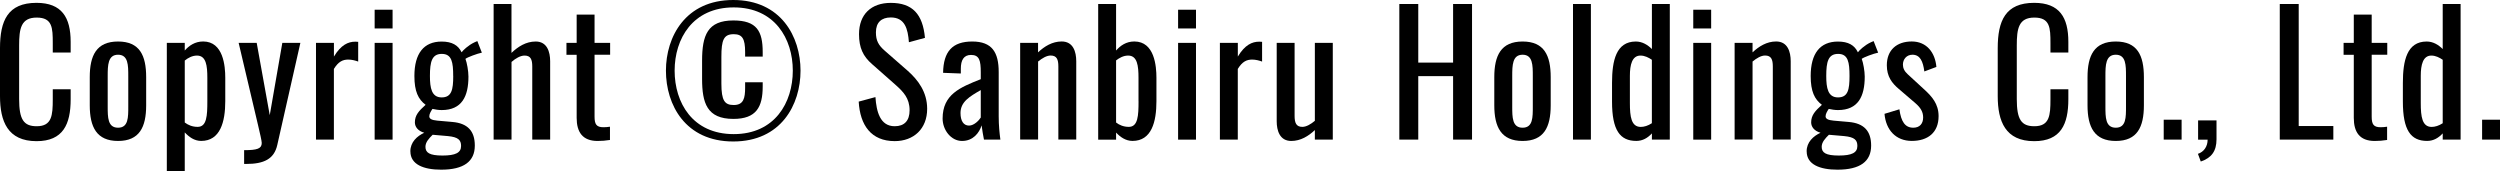
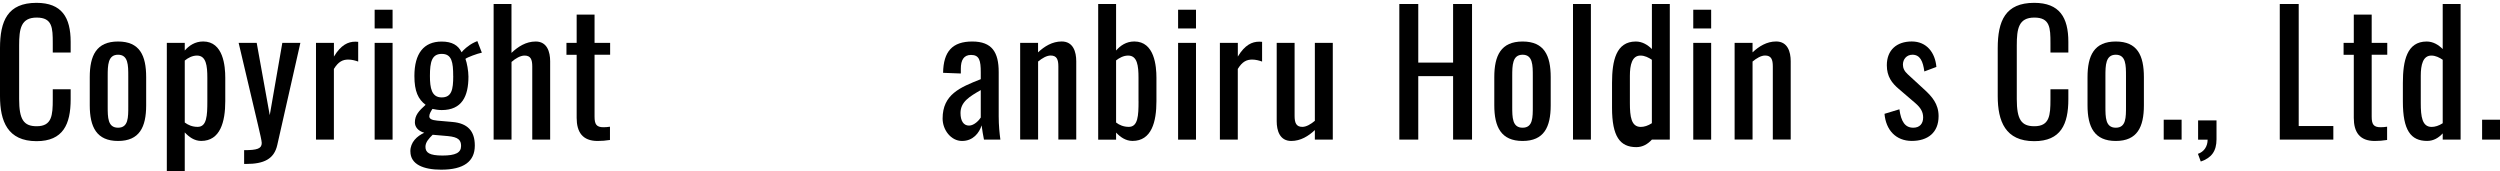
<svg xmlns="http://www.w3.org/2000/svg" id="_レイヤー_2" viewBox="0 0 624.46 42.82">
  <defs>
    <style>.cls-1{stroke-width:0px;}.cls-2{isolation:isolate;}</style>
  </defs>
  <g id="_レイヤー_1-2">
    <g class="cls-2">
      <g class="cls-2">
        <path class="cls-1" d="m0,24v-11.96C0,5.19,1.92.71,9.12.71c6.31,0,8.53,3.64,8.53,9.74v2.68h-4.47v-2.38c0-3.77-.08-6.36-4.01-6.36s-4.39,2.76-4.39,6.94v13.42c0,5.1,1.13,6.78,4.39,6.78,3.8,0,4.01-2.72,4.01-6.73v-2.51h4.47v2.51c0,6.23-1.88,10.46-8.53,10.46C1.92,35.25,0,30.31,0,24Z" />
        <path class="cls-1" d="m22.42,26.3v-7.02c0-5.43,1.67-8.91,7.07-8.91s7.02,3.47,7.02,8.91v7.02c0,5.44-1.67,8.91-7.02,8.91s-7.07-3.47-7.07-8.91Zm9.62.29v-7.57c0-2.72,0-5.35-2.55-5.35s-2.59,2.64-2.59,5.35v7.57c0,2.72,0,5.31,2.59,5.31s2.55-2.59,2.55-5.31Z" />
        <path class="cls-1" d="m41.67,10.7h4.48v1.92c1.05-1.21,2.55-2.26,4.6-2.26,5.06,0,5.52,6.19,5.52,9.07v5.86c0,5.14-1.25,9.91-6.02,9.91-1.71,0-3.05-1-4.1-2.13v9.74h-4.48V10.7Zm10.12,14.6v-5.86c0-3.01-.29-5.56-2.59-5.56-1.17,0-2.26.59-3.05,1.25v15.47c.84.63,1.88,1.09,3.22,1.09,2.3,0,2.42-2.84,2.42-6.4Z" />
        <path class="cls-1" d="m60.99,37.51c3.26,0,4.39-.38,4.39-1.8,0-.5-.46-2.47-.92-4.43l-4.85-20.57h4.51l3.26,18.06,3.14-18.06h4.51l-5.77,25.51c-.79,3.51-3.34,4.73-7.74,4.73h-.54v-3.43Z" />
        <path class="cls-1" d="m78.94,10.7h4.47v3.43c1.76-2.92,3.55-3.72,5.35-3.72.21,0,.38,0,.71.04v4.93c-.67-.25-1.59-.5-2.47-.5-1.38,0-2.47.5-3.6,2.34v17.65h-4.47V10.7Z" />
        <path class="cls-1" d="m93.58,2.43h4.48v4.68h-4.48V2.43Zm0,8.28h4.48v24.17h-4.48V10.7Z" />
        <path class="cls-1" d="m102.5,37.8c0-2.3,1.67-3.81,3.47-4.64-1.59-.46-2.34-1.5-2.34-2.59,0-1.8,1-2.88,2.68-4.39-1.84-1.38-2.8-3.35-2.8-7.19,0-5.64,2.34-8.61,6.81-8.61,2.59,0,4.14.92,4.98,2.68.29-.42,1.63-1.76,3.26-2.51l.67-.29,1.13,2.89c-1.09.21-3.68,1.17-4.1,1.55.38.96.75,3.05.75,4.43,0,4.93-1.63,8.36-6.69,8.36-.71,0-1.63-.13-2.3-.29-.33.5-.79,1.21-.79,1.84s.59.96,2.01,1.09l3.76.33c3.81.33,5.6,2.26,5.6,5.9,0,3.97-2.76,6.02-8.4,6.02-4.39,0-7.69-1.29-7.69-4.56Zm12.67-1.34c0-1.46-.67-2.22-3.3-2.47l-3.8-.33c-.92.92-1.8,1.84-1.8,3.01,0,1.46,1,2.18,4.26,2.18s4.64-.71,4.64-2.38Zm-1.97-17.48c0-3.39-.33-5.52-2.84-5.52s-2.97,2.01-2.97,5.52c0,3.01.42,5.35,2.93,5.35s2.89-1.96,2.89-5.35Z" />
        <path class="cls-1" d="m123.29,1h4.47v12.21c1.63-1.55,3.6-2.84,6.06-2.84,2.84,0,3.6,2.59,3.6,4.93v19.57h-4.47v-18.27c0-1.71-.38-2.72-1.92-2.72-1.05,0-2.26.71-3.26,1.59v19.4h-4.47V1Z" />
        <path class="cls-1" d="m144.04,29.44v-15.76h-2.55v-2.97h2.55V3.64h4.47v7.06h3.89v2.97h-3.89v15.47c0,1.88.46,2.64,2.22,2.64.42,0,1.09-.04,1.63-.13v3.31c-1.13.17-1.97.25-3.09.25-3.8,0-5.23-2.26-5.23-5.77Z" />
-         <path class="cls-1" d="m166.34,17.65c0-8.49,4.89-17.65,16.81-17.65s16.81,9.16,16.81,17.65-4.85,17.69-16.81,17.69-16.81-9.15-16.81-17.69Zm31.69,0c0-7.99-4.52-15.8-14.76-15.8s-14.76,7.82-14.76,15.8,4.47,15.85,14.76,15.85,14.76-7.9,14.76-15.85Zm-22.66,2.01v-4.47c0-6.36,1.34-10.08,7.82-10.08,5.85,0,7.32,2.68,7.32,7.9v1.13h-4.39v-1.13c0-3.35-.71-4.47-2.84-4.47-2.51,0-3.09,1.42-3.09,5.69v6.61c0,4.35.84,5.39,3.09,5.39,2.47,0,2.84-1.72,2.84-4.35v-1.34h4.39v1.05c0,5.14-1.59,8.11-7.32,8.11-6.61,0-7.82-3.97-7.82-10.03Z" />
-         <path class="cls-1" d="m214.49,25.38l4.18-1.13c.25,3.64,1.17,7.28,4.81,7.28,2.42,0,3.72-1.38,3.72-3.97,0-3.05-1.55-4.64-3.68-6.52l-5.69-5.02c-2.26-1.96-3.26-4.1-3.26-7.48,0-4.98,3.05-7.82,7.94-7.82,5.39,0,7.99,2.8,8.53,8.74l-4.01,1.09c-.25-3.34-1-6.19-4.52-6.19-2.34,0-3.72,1.25-3.72,3.72,0,2.05.63,3.22,2.22,4.6l5.73,5.01c2.55,2.26,4.85,5.27,4.85,9.49,0,5.02-3.39,8.07-8.11,8.07-5.9,0-8.66-4.01-8.99-9.87Z" />
        <path class="cls-1" d="m235.45,29.61c0-6.02,4.35-7.78,9.53-9.83v-1.71c0-2.93-.34-4.35-2.43-4.35-1.84,0-2.55,1.34-2.55,3.43v1.21l-4.43-.17c.08-5.35,2.34-7.82,7.28-7.82s6.61,2.68,6.61,7.65v11.04c0,2.26.21,4.27.42,5.81h-4.1c-.17-.88-.46-2.42-.59-3.55-.59,1.88-2.13,3.89-4.89,3.89s-4.85-2.76-4.85-5.6Zm9.53-.25v-6.86c-2.76,1.59-5.06,2.92-5.06,5.73,0,1.96.75,3.14,2.13,3.14,1.3,0,2.55-1.38,2.93-2.01Z" />
        <path class="cls-1" d="m254.81,10.7h4.48v2.38c1.59-1.5,3.55-2.72,5.9-2.72,2.89,0,3.64,2.59,3.64,4.93v19.57h-4.47v-18.27c0-1.71-.38-2.72-1.92-2.72-1,0-2.13.67-3.14,1.5v19.48h-4.48V10.7Z" />
        <path class="cls-1" d="m278.78,33.12v1.76h-4.47V1h4.47v11.62c1.05-1.21,2.51-2.26,4.56-2.26,5.06,0,5.52,6.19,5.52,9.07v5.86c0,5.14-1.21,9.91-5.98,9.91-1.71,0-3.09-1-4.1-2.09Zm5.6-7.82v-5.86c0-3.01-.29-5.56-2.59-5.56-1.17,0-2.22.59-3.01,1.21v15.51c.79.63,1.88,1.09,3.18,1.09,2.3,0,2.43-2.84,2.43-6.4Z" />
        <path class="cls-1" d="m294.27,2.43h4.47v4.68h-4.47V2.43Zm0,8.28h4.47v24.17h-4.47V10.7Z" />
        <path class="cls-1" d="m304.72,10.7h4.47v3.43c1.76-2.92,3.55-3.72,5.35-3.72.21,0,.38,0,.71.04v4.93c-.67-.25-1.59-.5-2.47-.5-1.38,0-2.47.5-3.6,2.34v17.65h-4.47V10.7Z" />
        <path class="cls-1" d="m318.9,30.27V10.7h4.47v18.23c0,1.72.38,2.76,1.93,2.76,1,0,2.13-.67,3.13-1.51V10.7h4.48v24.17h-4.48v-2.38c-1.59,1.5-3.55,2.72-5.89,2.72-2.88,0-3.64-2.59-3.64-4.93Z" />
        <path class="cls-1" d="m349.53,1h4.73v14.64h8.7V1h4.73v33.87h-4.73v-15.85h-8.7v15.85h-4.73V1Z" />
        <path class="cls-1" d="m373.25,26.3v-7.02c0-5.43,1.68-8.91,7.07-8.91s7.02,3.47,7.02,8.91v7.02c0,5.44-1.67,8.91-7.02,8.91s-7.07-3.47-7.07-8.91Zm9.62.29v-7.57c0-2.72,0-5.35-2.55-5.35s-2.59,2.64-2.59,5.35v7.57c0,2.72,0,5.31,2.59,5.31s2.55-2.59,2.55-5.31Z" />
        <path class="cls-1" d="m392.91,1h4.47v33.87h-4.47V1Z" />
-         <path class="cls-1" d="m402.66,25.38v-4.68c0-5.52,1.01-10.33,5.94-10.33,1.63,0,2.97.84,4.02,1.88V1h4.47v33.87h-4.47v-1.55c-1.05,1.13-2.3,1.88-3.89,1.88-4.1,0-6.07-2.68-6.07-9.83Zm9.95,5.39v-15.84c-.8-.54-1.76-1.05-2.85-1.05-2.09,0-2.64,2.3-2.64,5.06v6.82c0,3.38.34,5.94,2.72,5.94.83,0,1.8-.29,2.76-.92Z" />
+         <path class="cls-1" d="m402.66,25.38v-4.68c0-5.52,1.01-10.33,5.94-10.33,1.63,0,2.97.84,4.02,1.88V1h4.47v33.87h-4.47c-1.05,1.13-2.3,1.88-3.89,1.88-4.1,0-6.07-2.68-6.07-9.83Zm9.95,5.39v-15.84c-.8-.54-1.76-1.05-2.85-1.05-2.09,0-2.64,2.3-2.64,5.06v6.82c0,3.38.34,5.94,2.72,5.94.83,0,1.8-.29,2.76-.92Z" />
        <path class="cls-1" d="m422.95,2.43h4.47v4.68h-4.47V2.43Zm0,8.28h4.47v24.17h-4.47V10.7Z" />
        <path class="cls-1" d="m433.28,10.7h4.48v2.38c1.59-1.5,3.55-2.72,5.89-2.72,2.88,0,3.64,2.59,3.64,4.93v19.57h-4.47v-18.27c0-1.71-.38-2.72-1.93-2.72-1,0-2.13.67-3.13,1.5v19.48h-4.48V10.7Z" />
-         <path class="cls-1" d="m451.27,37.8c0-2.3,1.67-3.81,3.47-4.64-1.59-.46-2.34-1.5-2.34-2.59,0-1.8,1.01-2.88,2.68-4.39-1.84-1.38-2.8-3.35-2.8-7.19,0-5.64,2.34-8.61,6.82-8.61,2.59,0,4.14.92,4.97,2.68.29-.42,1.63-1.76,3.26-2.51l.67-.29,1.13,2.89c-1.09.21-3.68,1.17-4.1,1.55.37.96.75,3.05.75,4.43,0,4.93-1.63,8.36-6.69,8.36-.71,0-1.63-.13-2.3-.29-.33.5-.79,1.21-.79,1.84s.59.96,2.01,1.09l3.77.33c3.81.33,5.6,2.26,5.6,5.9,0,3.97-2.76,6.02-8.41,6.02-4.39,0-7.69-1.29-7.69-4.56Zm12.67-1.34c0-1.46-.67-2.22-3.3-2.47l-3.81-.33c-.92.92-1.8,1.84-1.8,3.01,0,1.46,1,2.18,4.27,2.18s4.64-.71,4.64-2.38Zm-1.96-17.48c0-3.39-.33-5.52-2.84-5.52s-2.97,2.01-2.97,5.52c0,3.01.42,5.35,2.93,5.35s2.88-1.96,2.88-5.35Z" />
        <path class="cls-1" d="m470.72,28.43l3.72-1.13c.42,3.09,1.42,4.6,3.47,4.6,1.59,0,2.46-1,2.46-2.55,0-1.38-.59-2.42-1.96-3.6l-4.14-3.55c-1.67-1.42-2.97-3.05-2.97-5.9,0-3.8,2.47-5.94,6.23-5.94s5.85,2.84,6.15,6.36l-3.01,1.13c-.33-2.51-1.05-4.18-2.97-4.18-1.46,0-2.38,1.13-2.38,2.47,0,.84.33,1.63,1.21,2.42l4.27,3.93c1.71,1.59,3.43,3.43,3.43,6.52,0,4.14-2.72,6.19-6.69,6.19s-6.48-2.72-6.82-6.77Z" />
        <path class="cls-1" d="m499,24v-11.96c0-6.86,1.92-11.33,9.11-11.33,6.32,0,8.53,3.64,8.53,9.74v2.68h-4.47v-2.38c0-3.77-.09-6.36-4.02-6.36s-4.39,2.76-4.39,6.94v13.42c0,5.1,1.13,6.78,4.39,6.78,3.81,0,4.02-2.72,4.02-6.73v-2.51h4.47v2.51c0,6.23-1.88,10.46-8.53,10.46-7.19,0-9.11-4.94-9.11-11.25Z" />
        <path class="cls-1" d="m521.43,26.3v-7.02c0-5.43,1.67-8.91,7.06-8.91s7.02,3.47,7.02,8.91v7.02c0,5.44-1.67,8.91-7.02,8.91s-7.06-3.47-7.06-8.91Zm9.61.29v-7.57c0-2.72,0-5.35-2.55-5.35s-2.59,2.64-2.59,5.35v7.57c0,2.72,0,5.31,2.59,5.31s2.55-2.59,2.55-5.31Z" />
        <path class="cls-1" d="m540.46,29.9h4.47v4.97h-4.47v-4.97Z" />
        <path class="cls-1" d="m549,38.43c1.51-.5,2.43-1.84,2.43-3.55h-2.38v-4.81h4.6v4.72c0,2.97-1.25,4.64-3.93,5.56l-.71-1.92Z" />
        <path class="cls-1" d="m569.45,1h4.73v30.48h8.65v3.39h-13.38V1Z" />
        <path class="cls-1" d="m587.94,29.44v-15.76h-2.55v-2.97h2.55V3.64h4.47v7.06h3.89v2.97h-3.89v15.47c0,1.88.46,2.64,2.22,2.64.42,0,1.08-.04,1.63-.13v3.31c-1.13.17-1.96.25-3.09.25-3.81,0-5.23-2.26-5.23-5.77Z" />
        <path class="cls-1" d="m600.2,25.38v-4.68c0-5.52,1-10.33,5.94-10.33,1.63,0,2.97.84,4.01,1.88V1h4.47v33.87h-4.47v-1.55c-1.05,1.13-2.3,1.88-3.89,1.88-4.1,0-6.06-2.68-6.06-9.83Zm9.95,5.39v-15.84c-.8-.54-1.76-1.05-2.84-1.05-2.09,0-2.64,2.3-2.64,5.06v6.82c0,3.38.34,5.94,2.72,5.94.83,0,1.8-.29,2.76-.92Z" />
        <path class="cls-1" d="m619.99,29.9h4.47v4.97h-4.47v-4.97Z" />
      </g>
    </g>
  </g>
</svg>